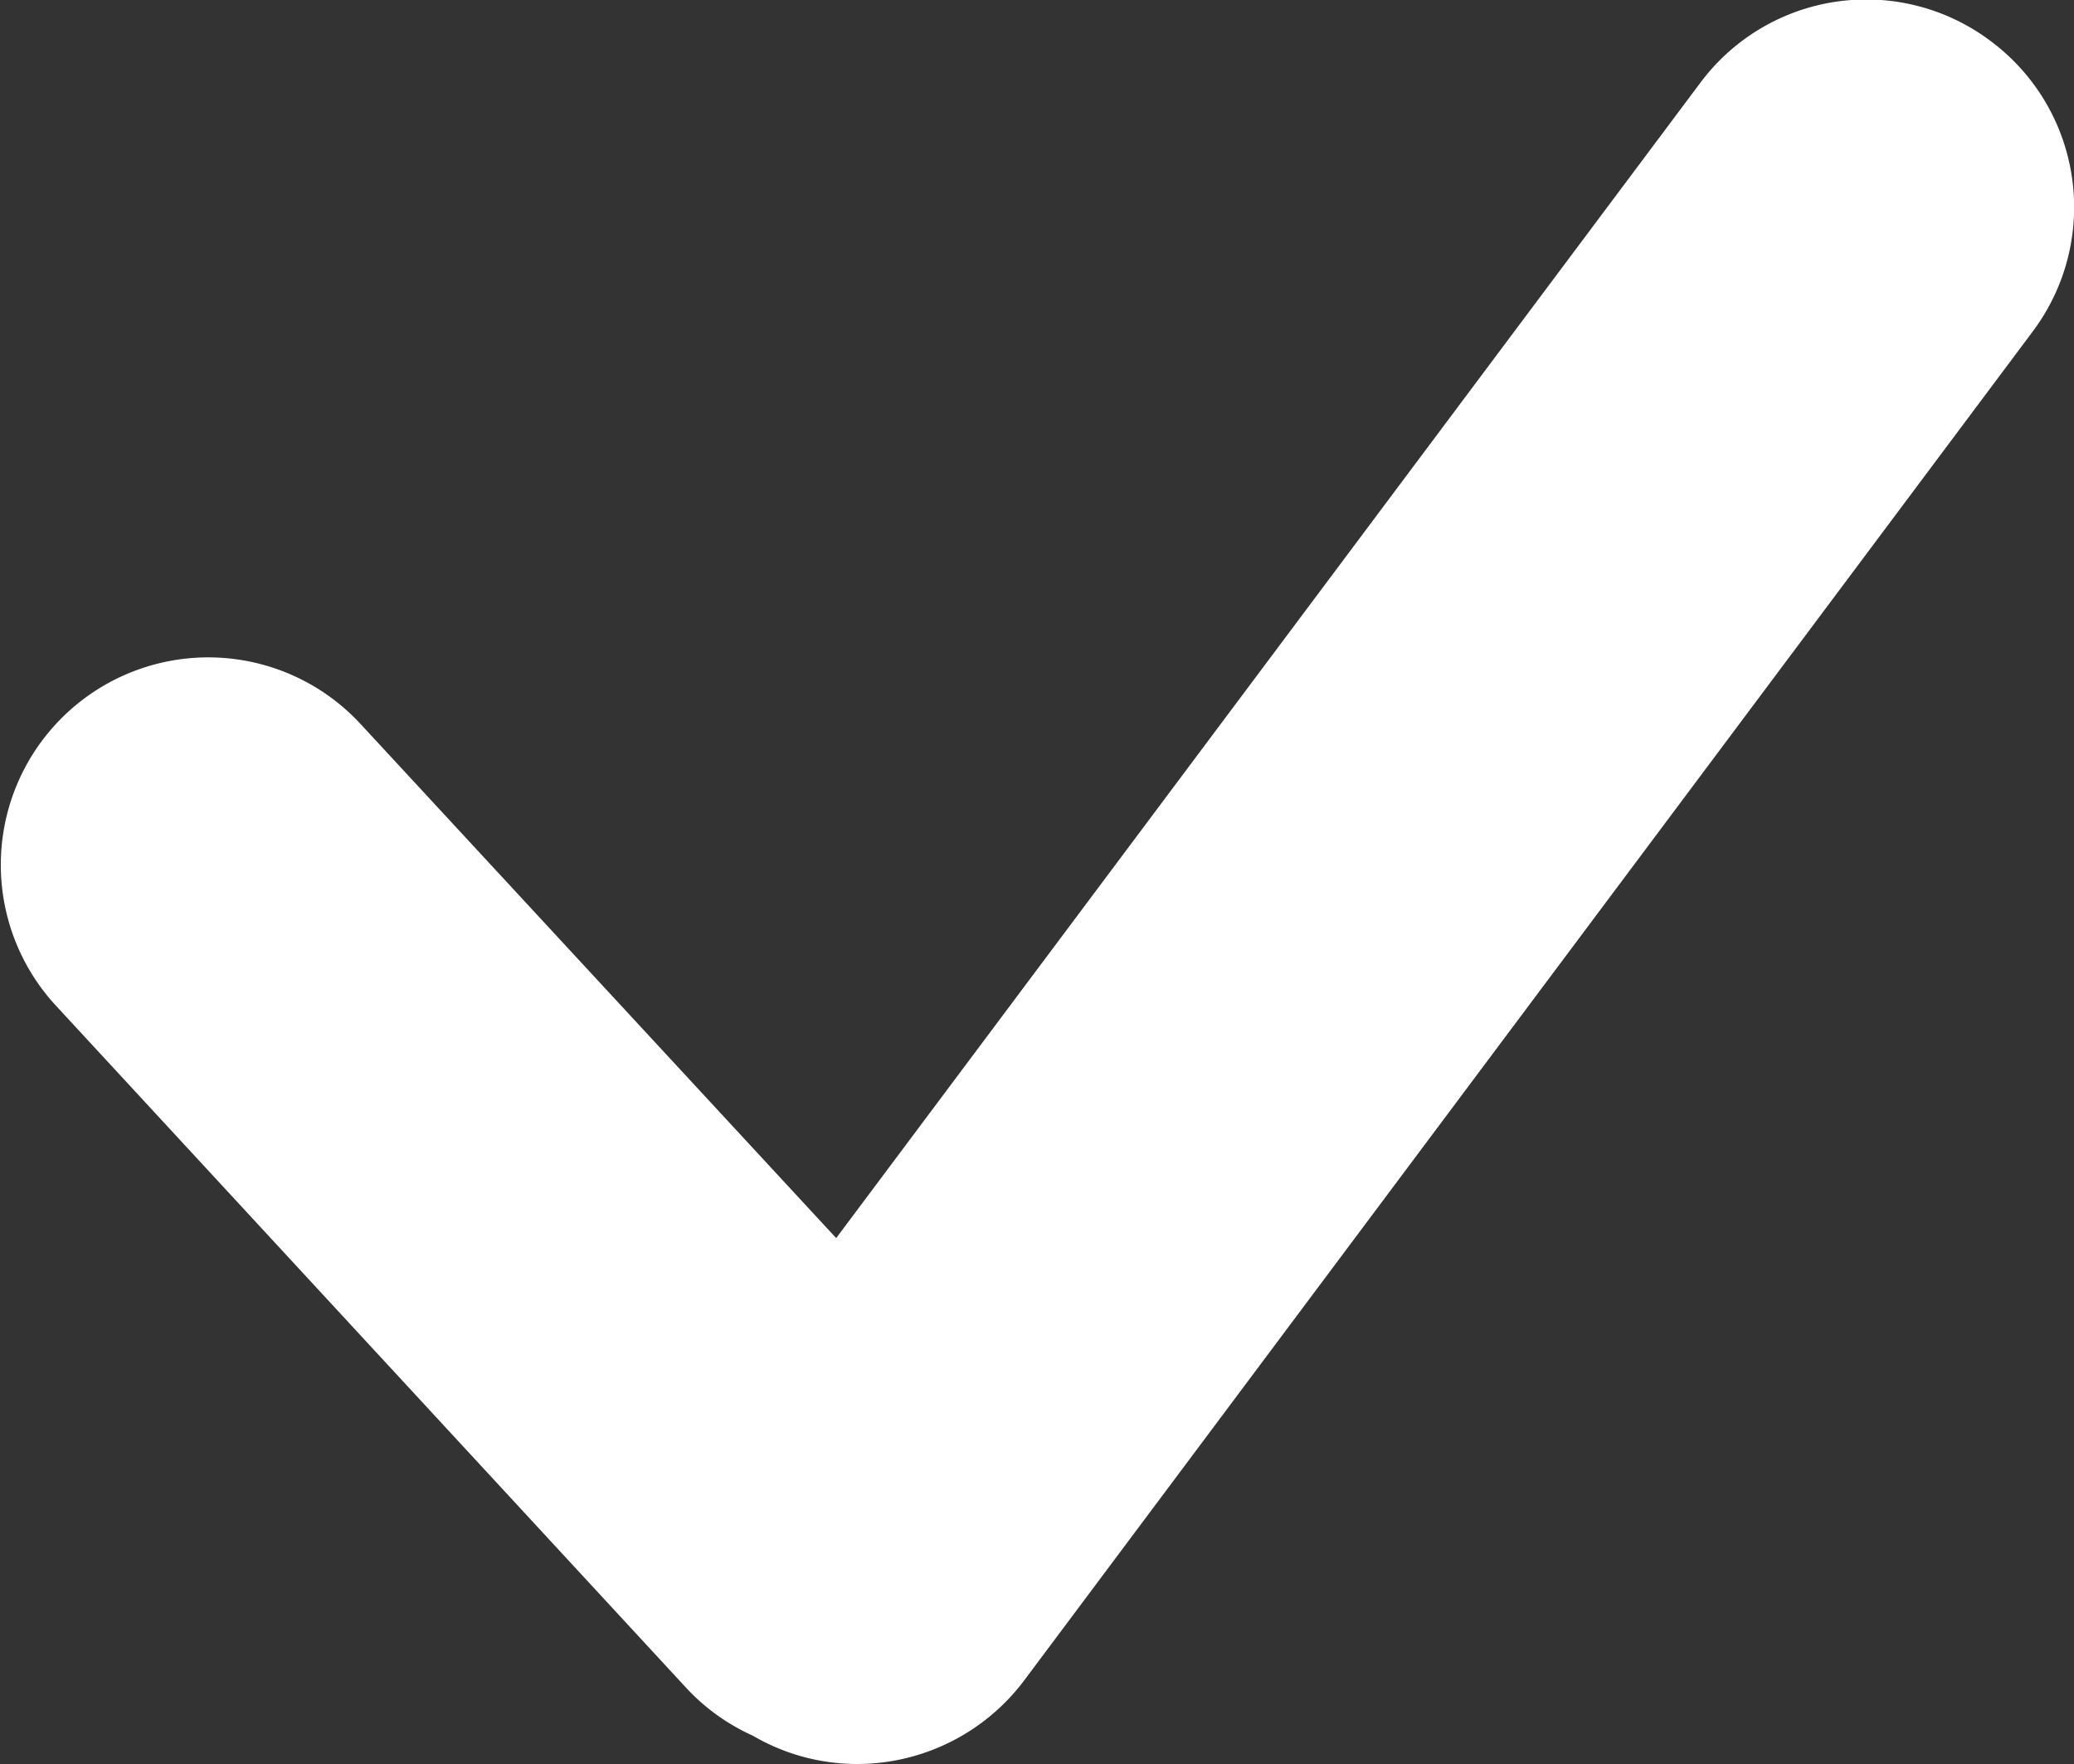
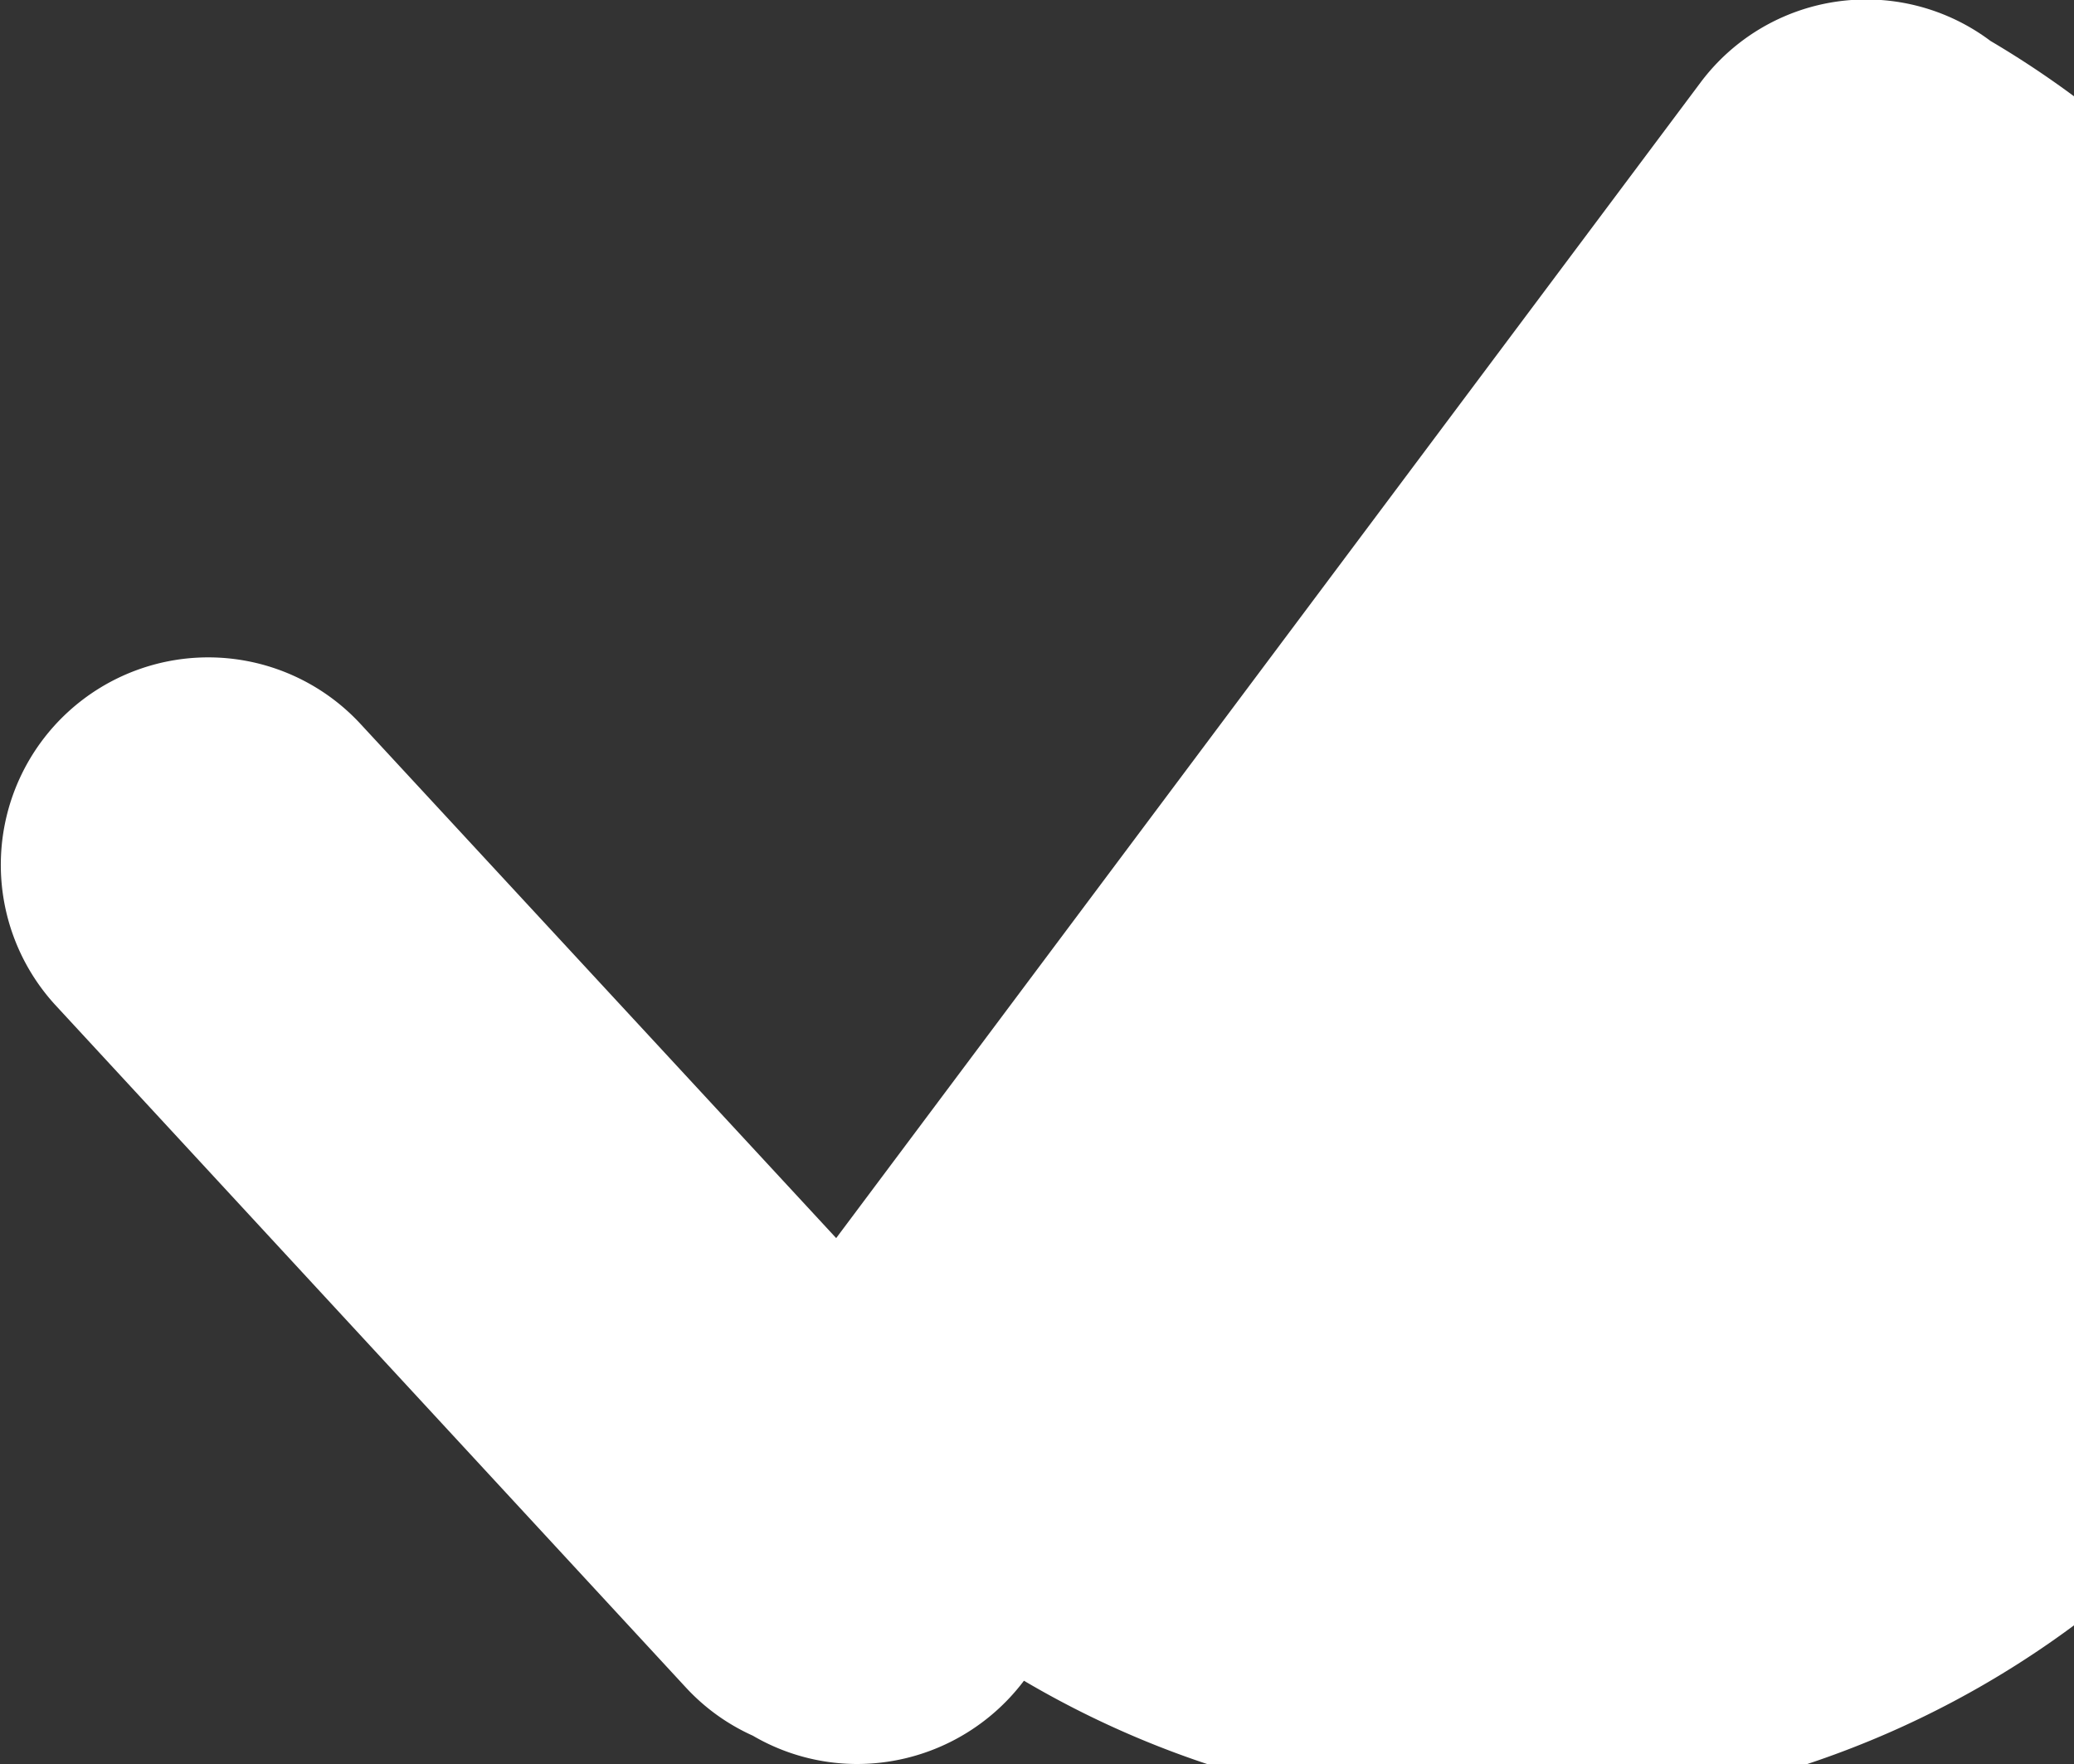
<svg xmlns="http://www.w3.org/2000/svg" viewBox="0 0 23.516 20">
  <rect x="0" y="0" width="23.516" height="20" fill="#333333" stroke="none" />
  <defs>
    <style>.a{fill:#fff;}</style>
  </defs>
-   <path class="a" d="M22.572.5a2.346,2.346,0,0,0-3.288.472l-9.8,13.1-5.4-5.836a2.352,2.352,0,0,0-3.457,3.19l7.155,7.743a2.335,2.335,0,0,0,.757.544,2.345,2.345,0,0,0,1.185.321,2.371,2.371,0,0,0,1.889-.944l11.441-15.3A2.348,2.348,0,0,0,22.572.5Z" transform="translate(-0.003 -0.036)" />
+   <path class="a" d="M22.572.5a2.346,2.346,0,0,0-3.288.472l-9.8,13.1-5.4-5.836a2.352,2.352,0,0,0-3.457,3.19l7.155,7.743a2.335,2.335,0,0,0,.757.544,2.345,2.345,0,0,0,1.185.321,2.371,2.371,0,0,0,1.889-.944A2.348,2.348,0,0,0,22.572.5Z" transform="translate(-0.003 -0.036)" />
</svg>